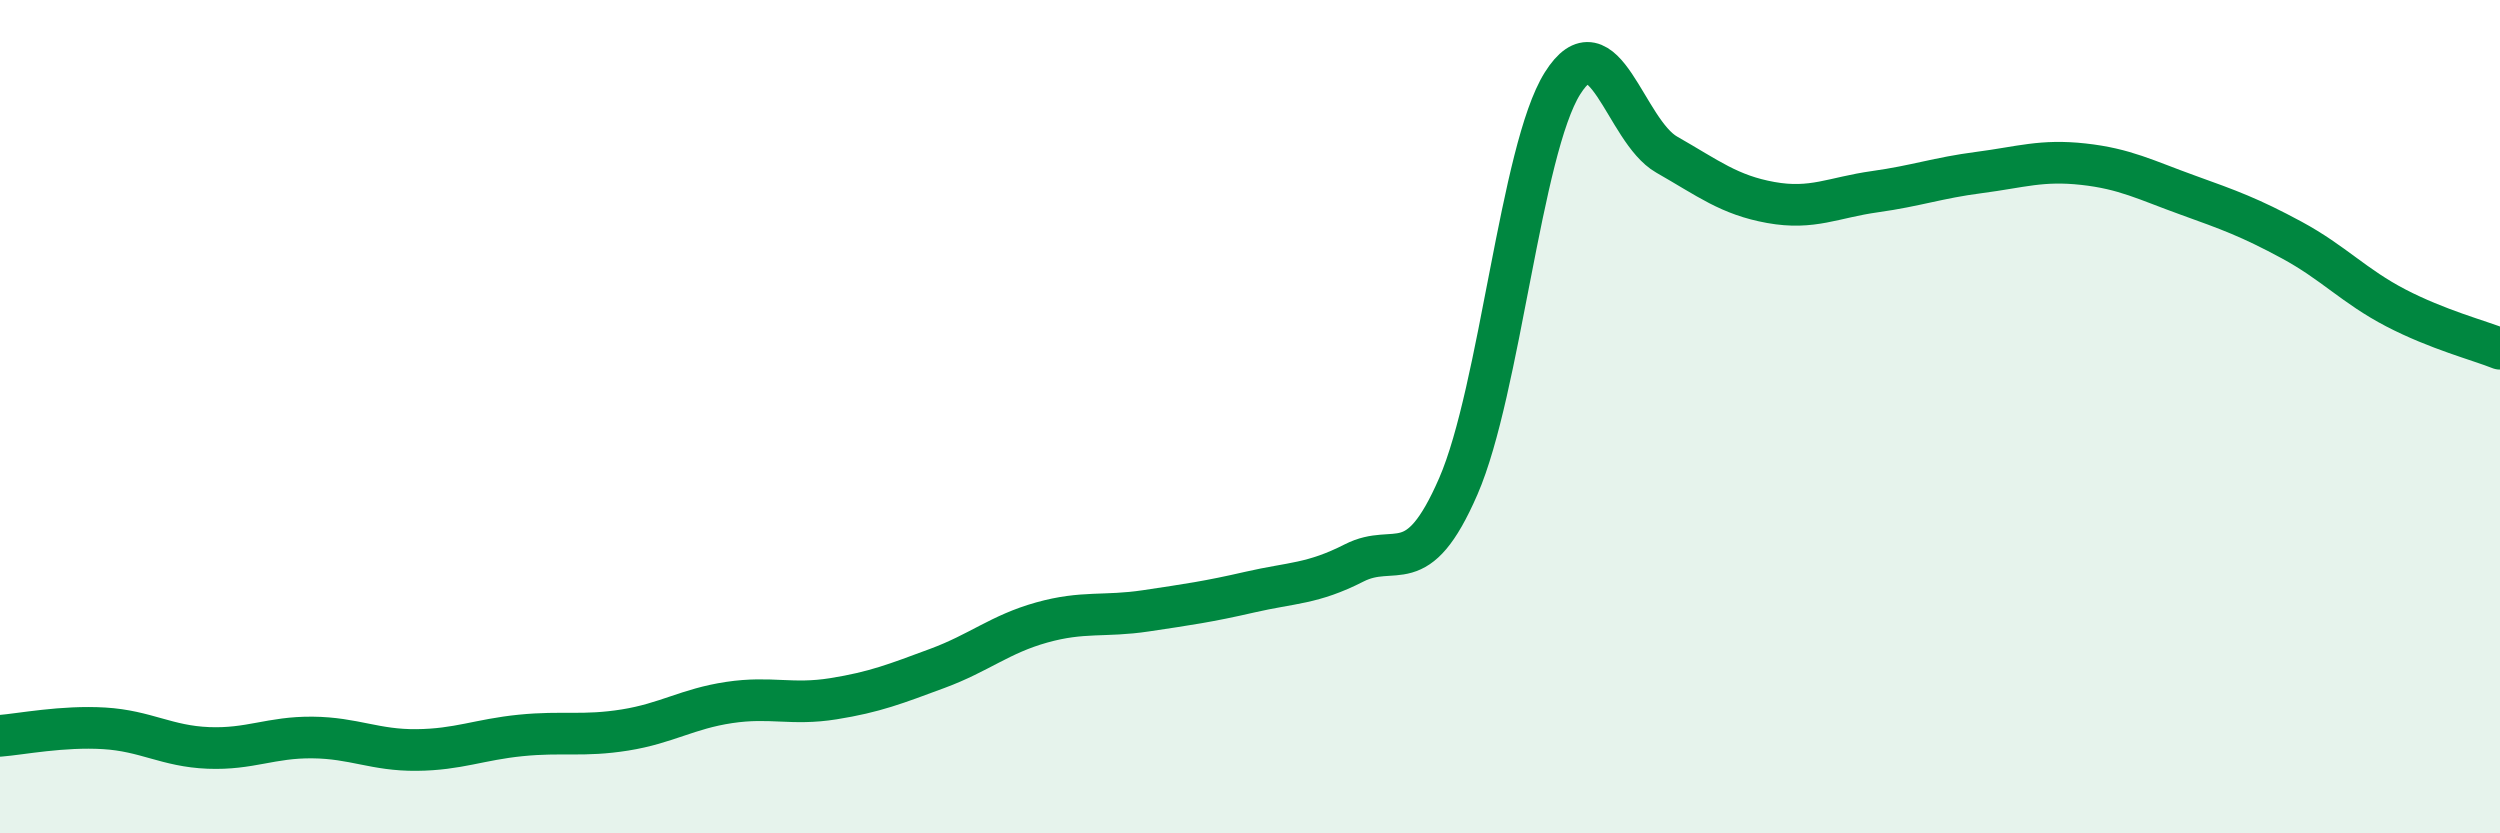
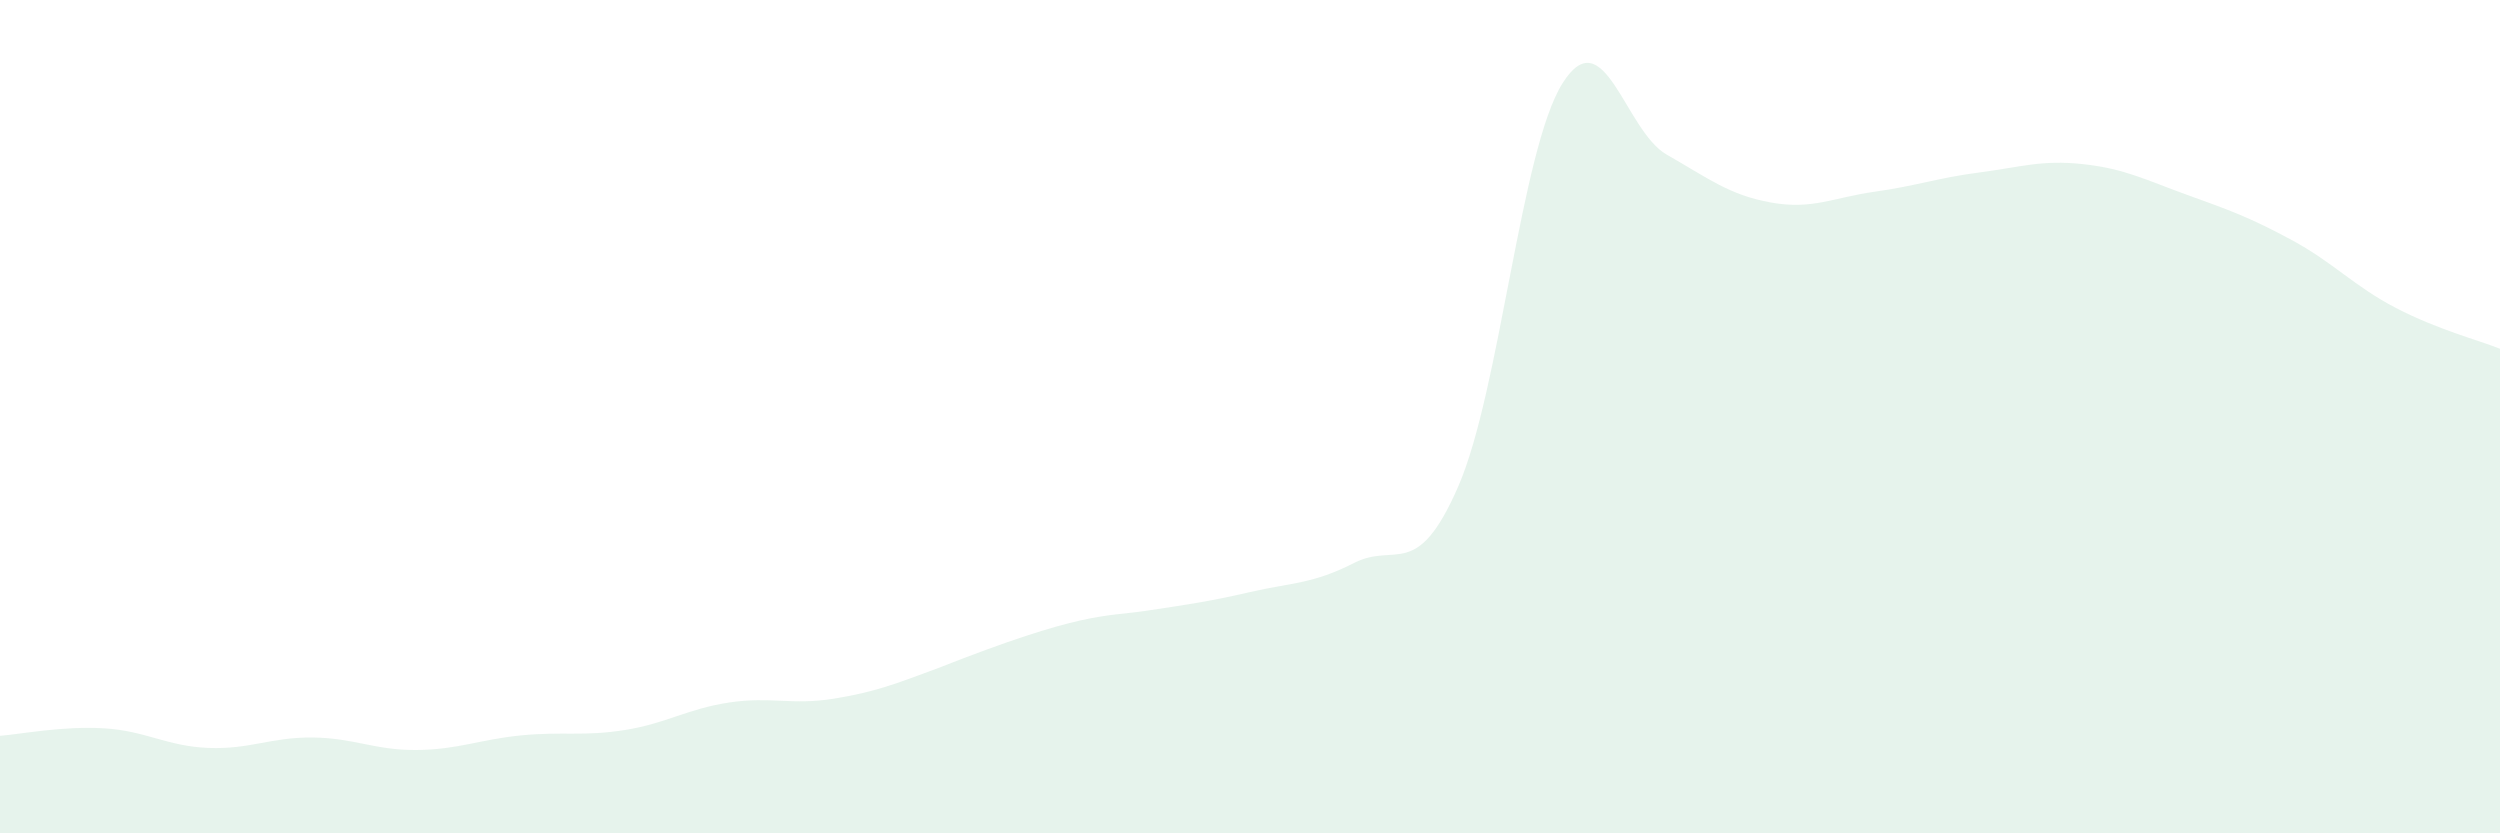
<svg xmlns="http://www.w3.org/2000/svg" width="60" height="20" viewBox="0 0 60 20">
-   <path d="M 0,17.66 C 0.5,17.62 1.5,17.42 2.5,17.48 C 3.5,17.54 4,17.91 5,17.95 C 6,17.99 6.5,17.69 7.5,17.7 C 8.5,17.71 9,18.01 10,18 C 11,17.99 11.5,17.75 12.5,17.65 C 13.5,17.55 14,17.68 15,17.52 C 16,17.36 16.5,17.01 17.5,16.86 C 18.5,16.71 19,16.93 20,16.77 C 21,16.61 21.5,16.41 22.5,16.04 C 23.5,15.67 24,15.22 25,14.94 C 26,14.66 26.5,14.81 27.5,14.66 C 28.5,14.51 29,14.44 30,14.21 C 31,13.98 31.5,14.02 32.5,13.51 C 33.5,13 34,13.97 35,11.67 C 36,9.37 36.5,3.59 37.5,2 C 38.5,0.41 39,3.14 40,3.71 C 41,4.28 41.5,4.68 42.5,4.86 C 43.5,5.04 44,4.74 45,4.6 C 46,4.46 46.5,4.27 47.5,4.14 C 48.5,4.01 49,3.83 50,3.94 C 51,4.05 51.5,4.32 52.5,4.68 C 53.5,5.04 54,5.22 55,5.76 C 56,6.3 56.5,6.87 57.5,7.39 C 58.5,7.91 59.5,8.17 60,8.37L60 20L0 20Z" fill="#008740" opacity="0.1" stroke-linecap="round" stroke-linejoin="round" />
-   <path d="M 0,17.66 C 0.5,17.62 1.5,17.42 2.5,17.48 C 3.5,17.54 4,17.91 5,17.95 C 6,17.99 6.5,17.69 7.5,17.7 C 8.5,17.71 9,18.01 10,18 C 11,17.99 11.5,17.75 12.5,17.65 C 13.5,17.55 14,17.68 15,17.52 C 16,17.36 16.5,17.01 17.5,16.86 C 18.5,16.71 19,16.93 20,16.77 C 21,16.61 21.5,16.41 22.5,16.04 C 23.5,15.67 24,15.22 25,14.94 C 26,14.66 26.5,14.81 27.5,14.66 C 28.5,14.51 29,14.44 30,14.21 C 31,13.98 31.5,14.02 32.5,13.51 C 33.5,13 34,13.97 35,11.67 C 36,9.37 36.5,3.59 37.5,2 C 38.5,0.41 39,3.14 40,3.71 C 41,4.28 41.5,4.68 42.5,4.86 C 43.5,5.04 44,4.74 45,4.6 C 46,4.46 46.5,4.27 47.5,4.14 C 48.5,4.01 49,3.83 50,3.94 C 51,4.05 51.5,4.32 52.5,4.68 C 53.5,5.04 54,5.22 55,5.76 C 56,6.3 56.5,6.87 57.5,7.39 C 58.5,7.91 59.5,8.17 60,8.37" stroke="#008740" stroke-width="1" fill="none" stroke-linecap="round" stroke-linejoin="round" />
+   <path d="M 0,17.66 C 0.5,17.62 1.5,17.42 2.5,17.48 C 3.5,17.54 4,17.91 5,17.95 C 6,17.99 6.5,17.69 7.5,17.7 C 8.5,17.71 9,18.01 10,18 C 11,17.99 11.5,17.75 12.5,17.65 C 13.5,17.55 14,17.68 15,17.52 C 16,17.36 16.5,17.01 17.5,16.86 C 18.5,16.71 19,16.93 20,16.77 C 21,16.61 21.5,16.41 22.5,16.04 C 26,14.66 26.5,14.81 27.5,14.66 C 28.5,14.51 29,14.44 30,14.21 C 31,13.98 31.5,14.02 32.5,13.51 C 33.5,13 34,13.97 35,11.67 C 36,9.37 36.5,3.59 37.5,2 C 38.5,0.41 39,3.14 40,3.71 C 41,4.28 41.5,4.68 42.5,4.86 C 43.5,5.04 44,4.74 45,4.6 C 46,4.46 46.5,4.27 47.5,4.14 C 48.5,4.01 49,3.83 50,3.94 C 51,4.05 51.5,4.32 52.5,4.68 C 53.5,5.04 54,5.22 55,5.76 C 56,6.3 56.5,6.87 57.5,7.39 C 58.5,7.91 59.5,8.17 60,8.37L60 20L0 20Z" fill="#008740" opacity="0.1" stroke-linecap="round" stroke-linejoin="round" />
</svg>